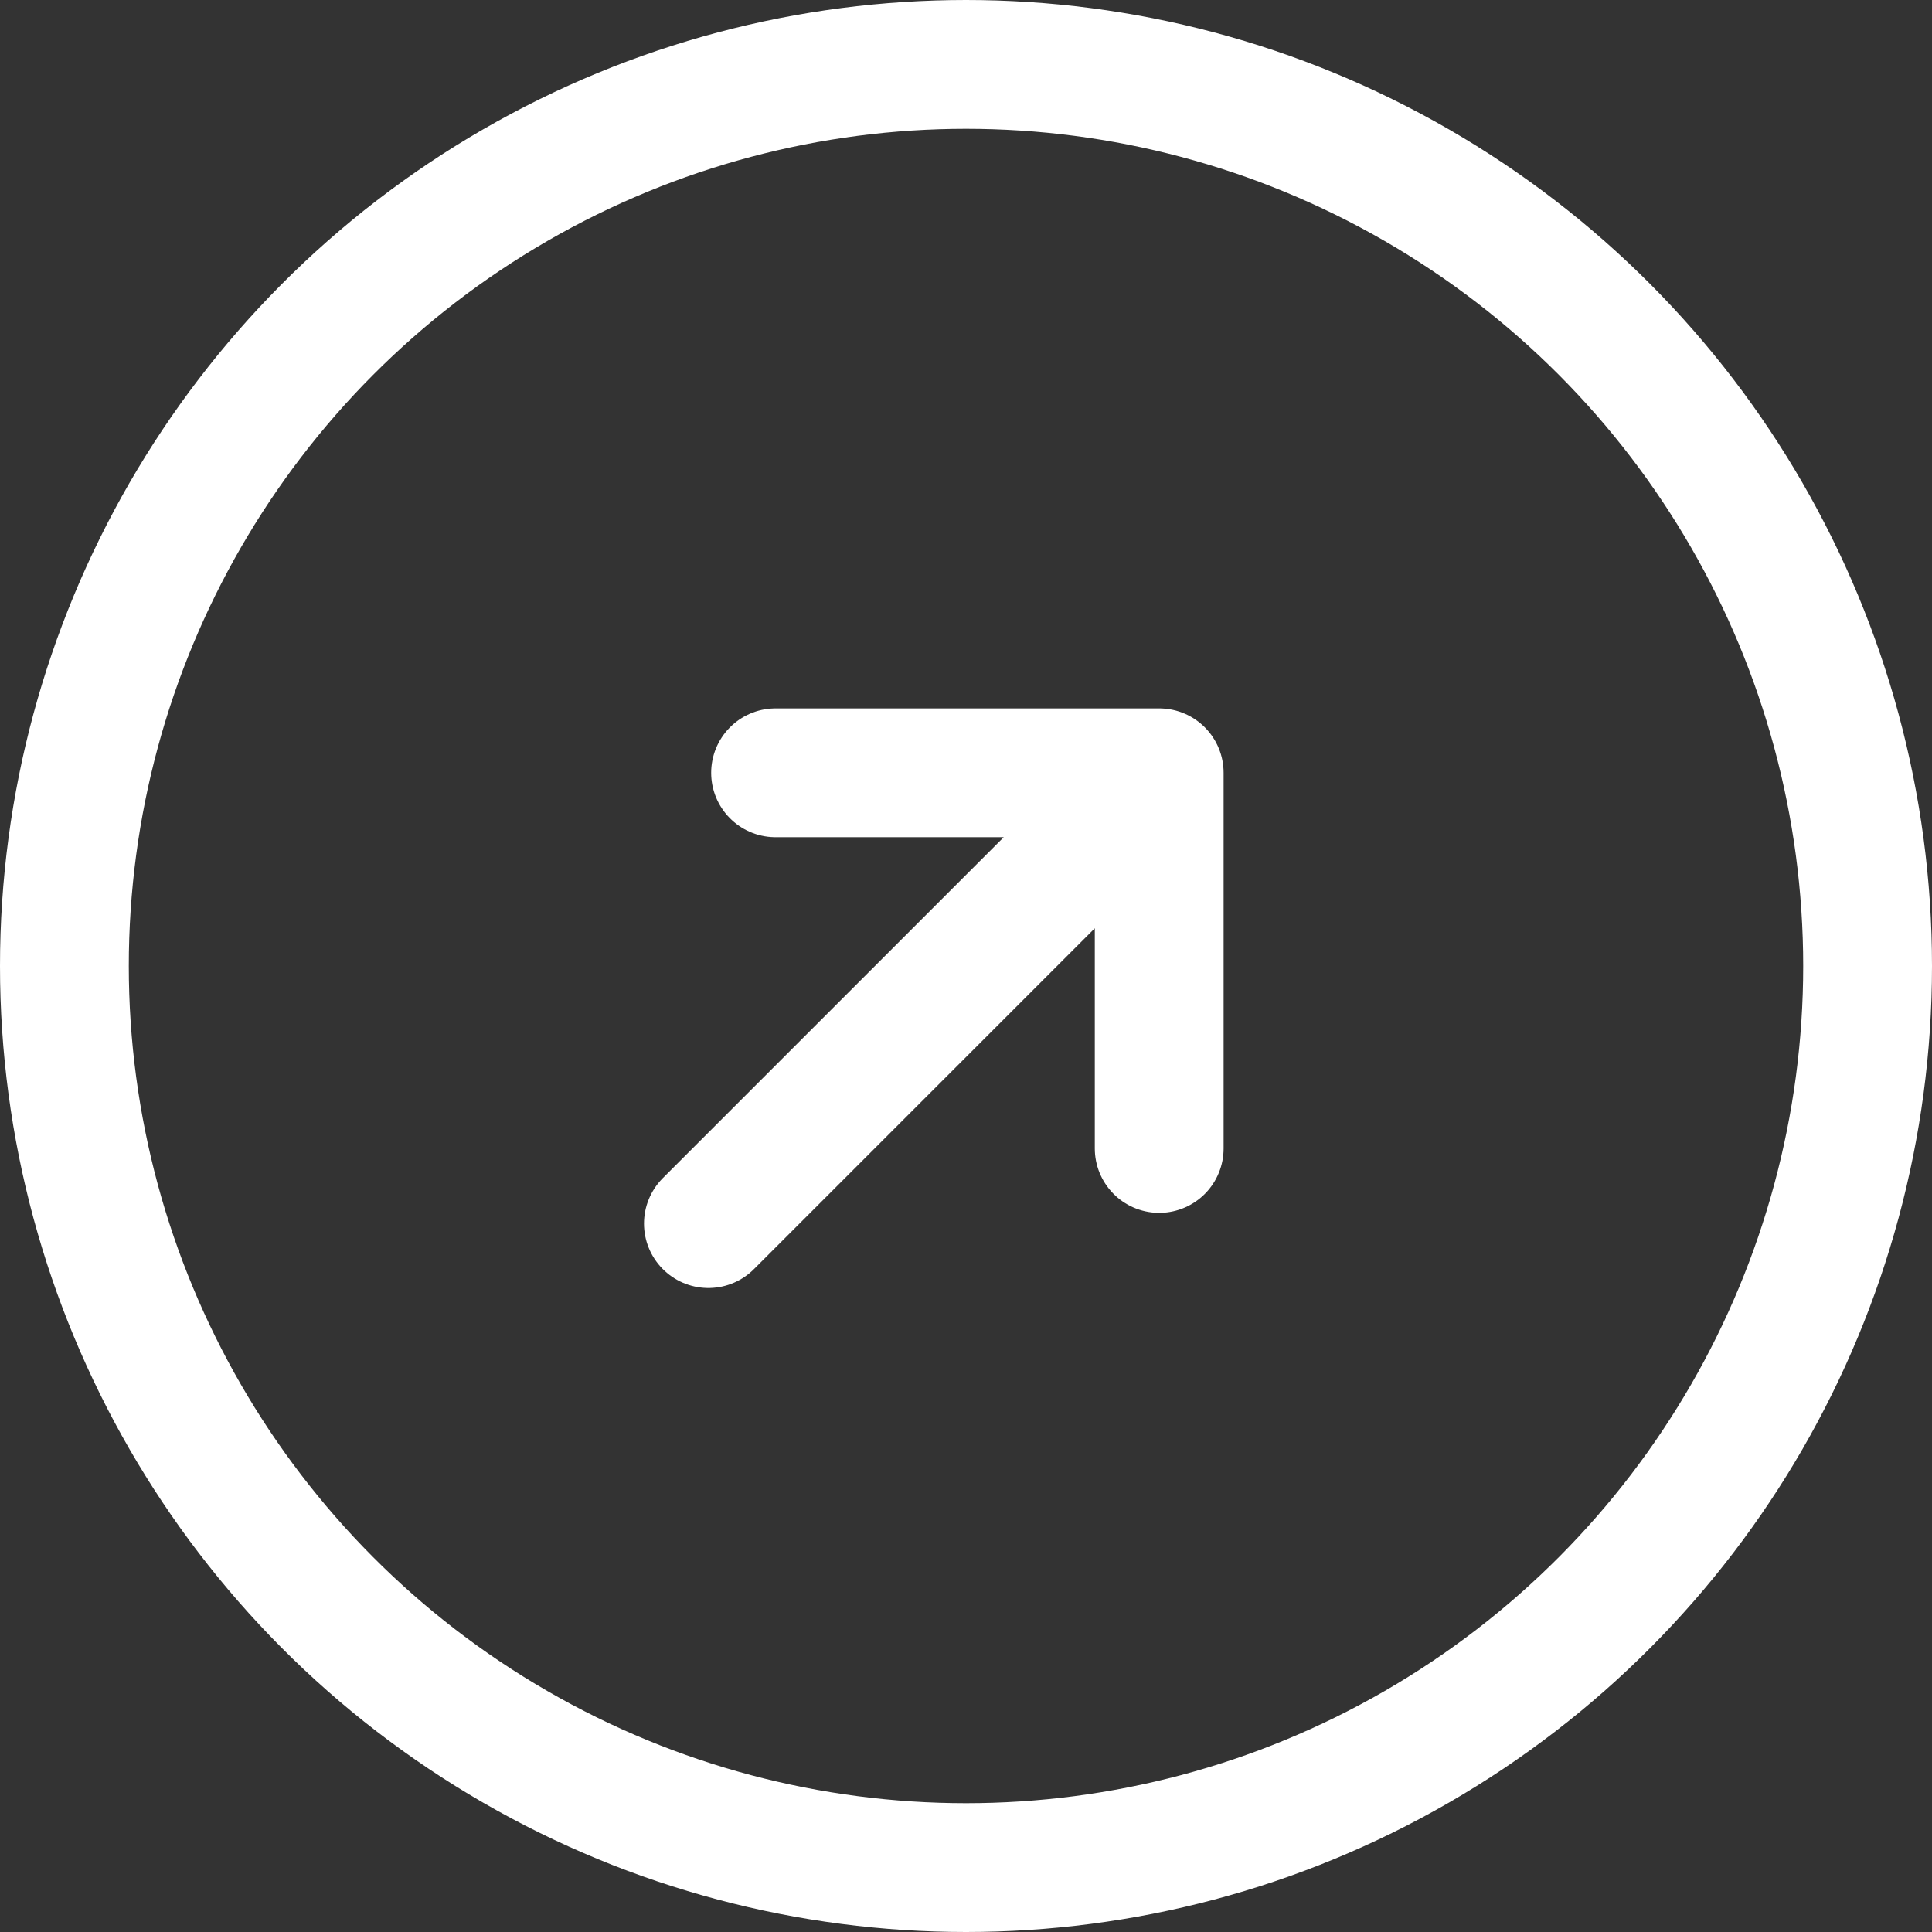
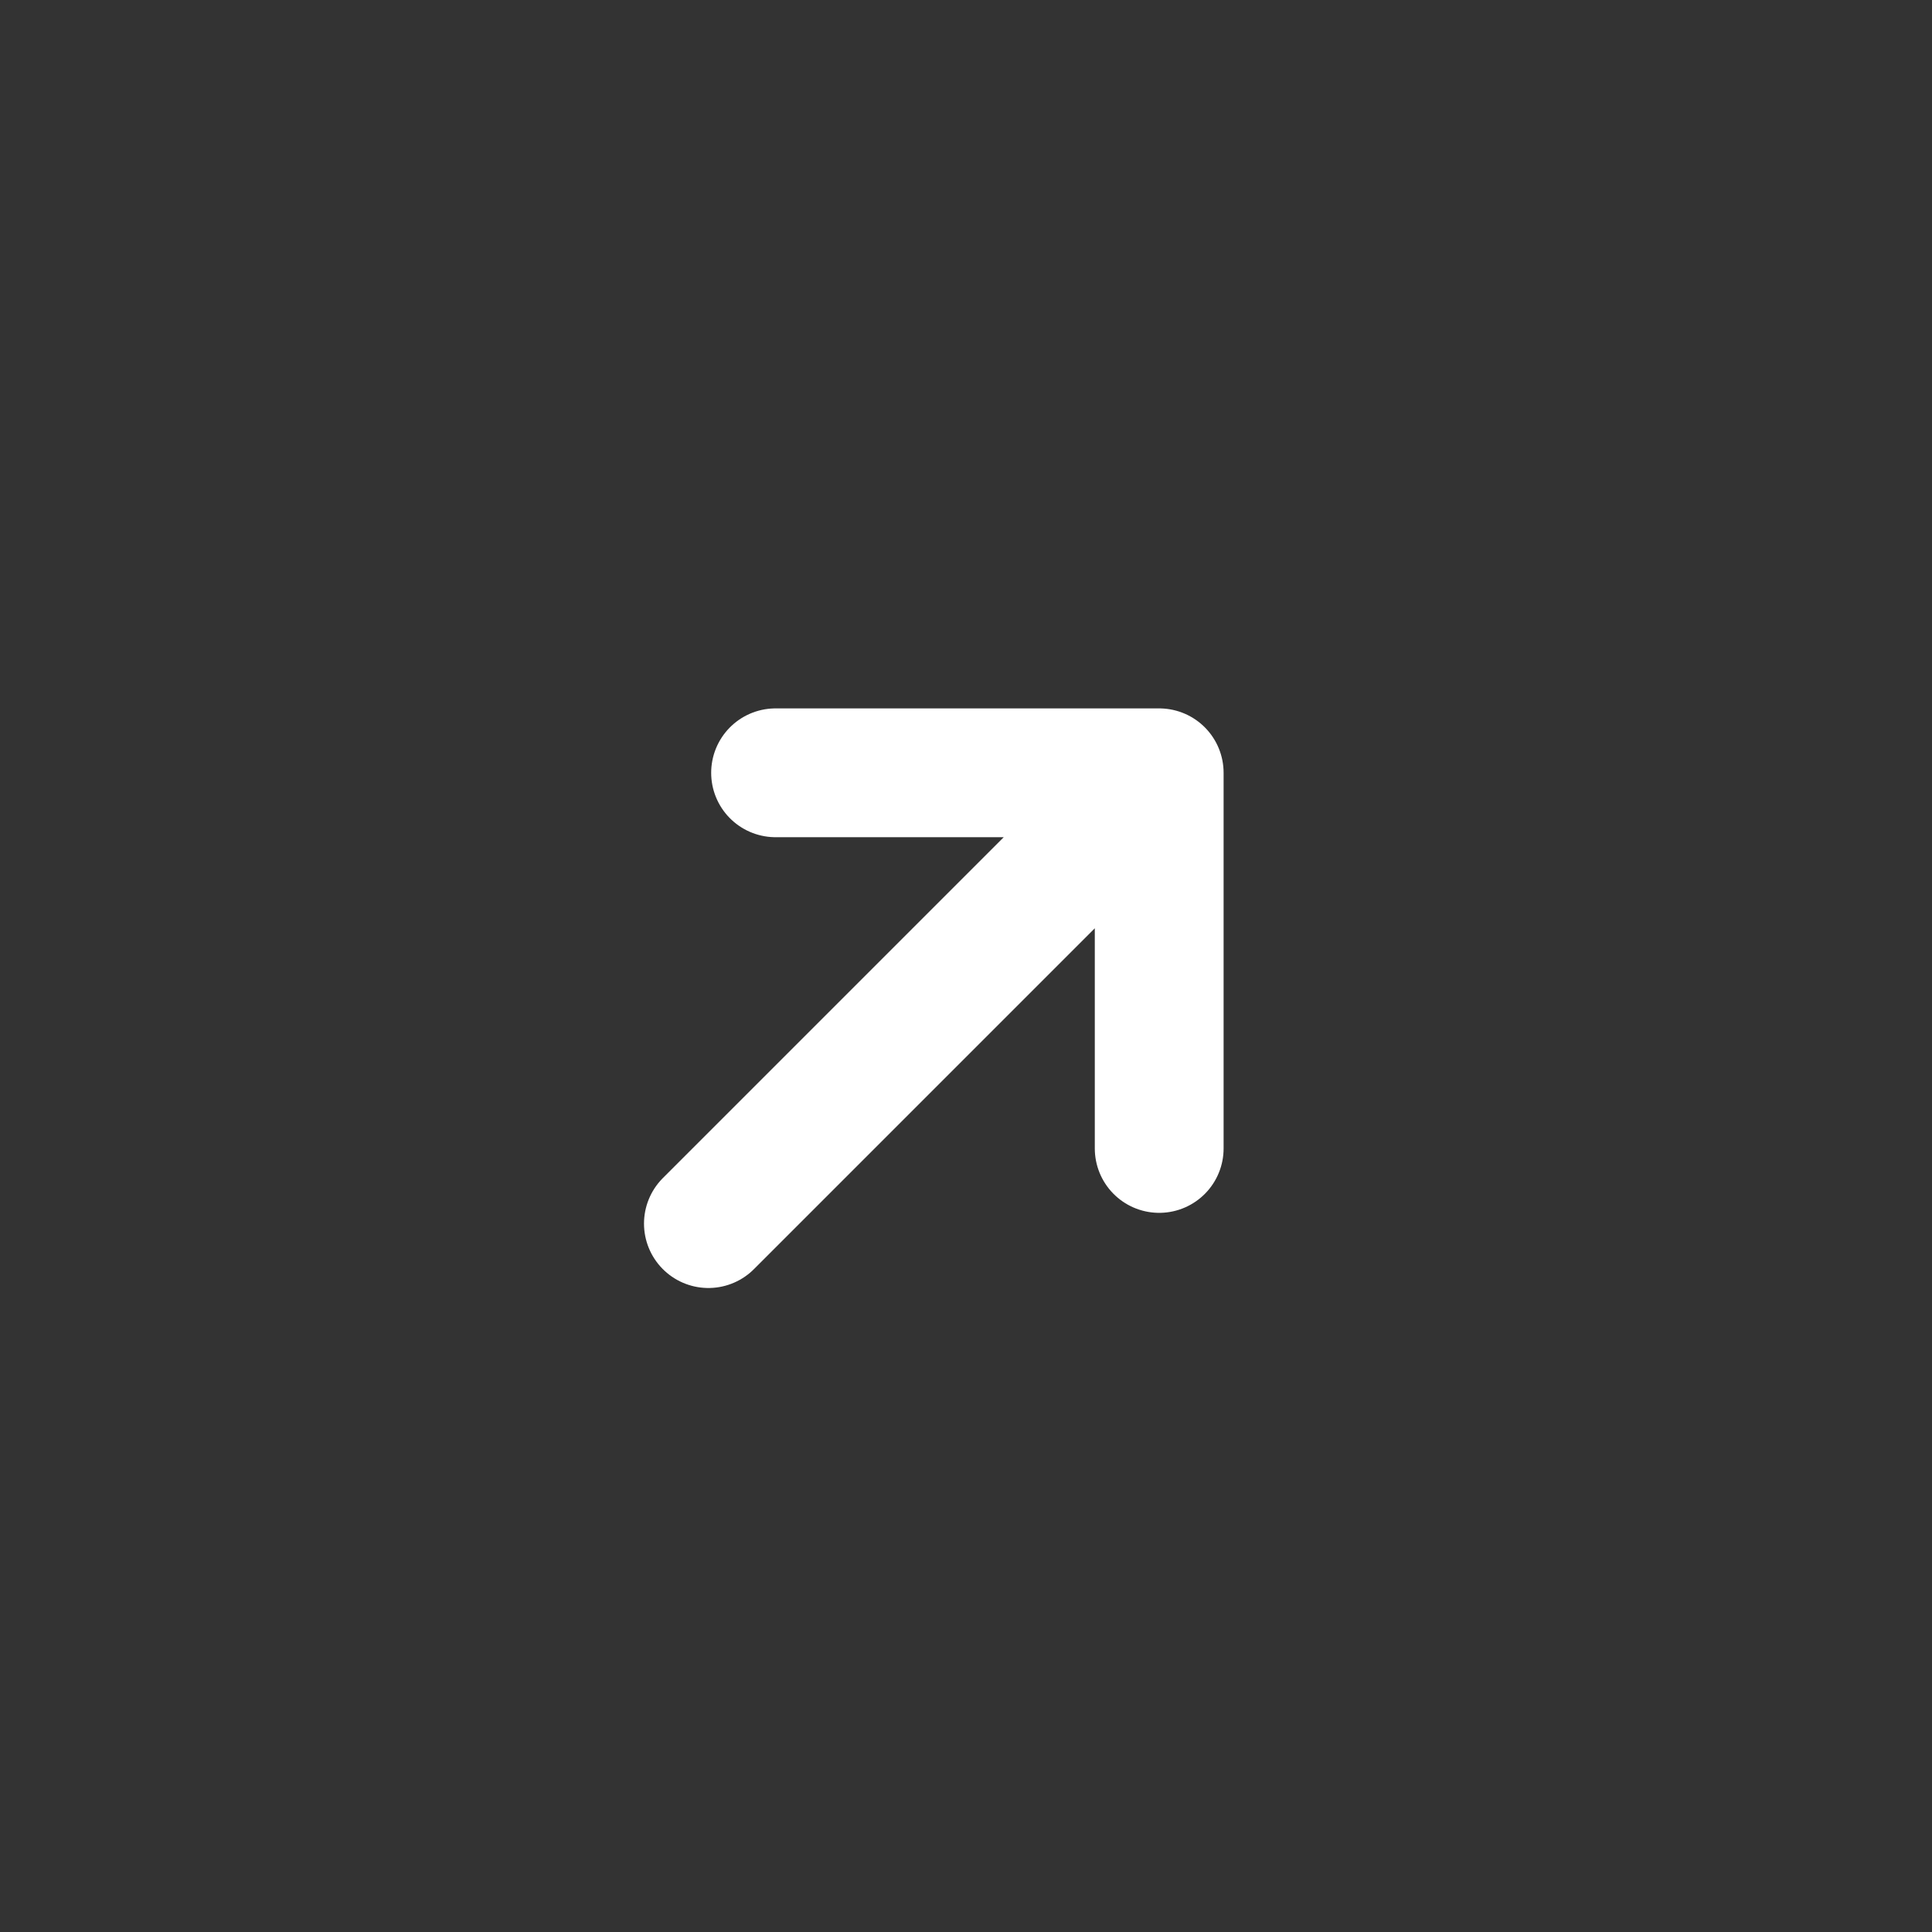
<svg xmlns="http://www.w3.org/2000/svg" width="30" height="30" viewBox="0 0 30 30" fill="none">
  <rect x="0" y="0" width="30" height="30" fill="#333333" stroke="none" />
  <path d="M11 19L18 12M18 12H12.043M18 12L18 17.833" stroke="white" stroke-width="2" stroke-miterlimit="10" stroke-linecap="round" stroke-linejoin="round" />
-   <circle cx="15" cy="15" r="14" stroke="white" stroke-width="2" stroke-miterlimit="10" stroke-linecap="round" stroke-linejoin="round" />
</svg>